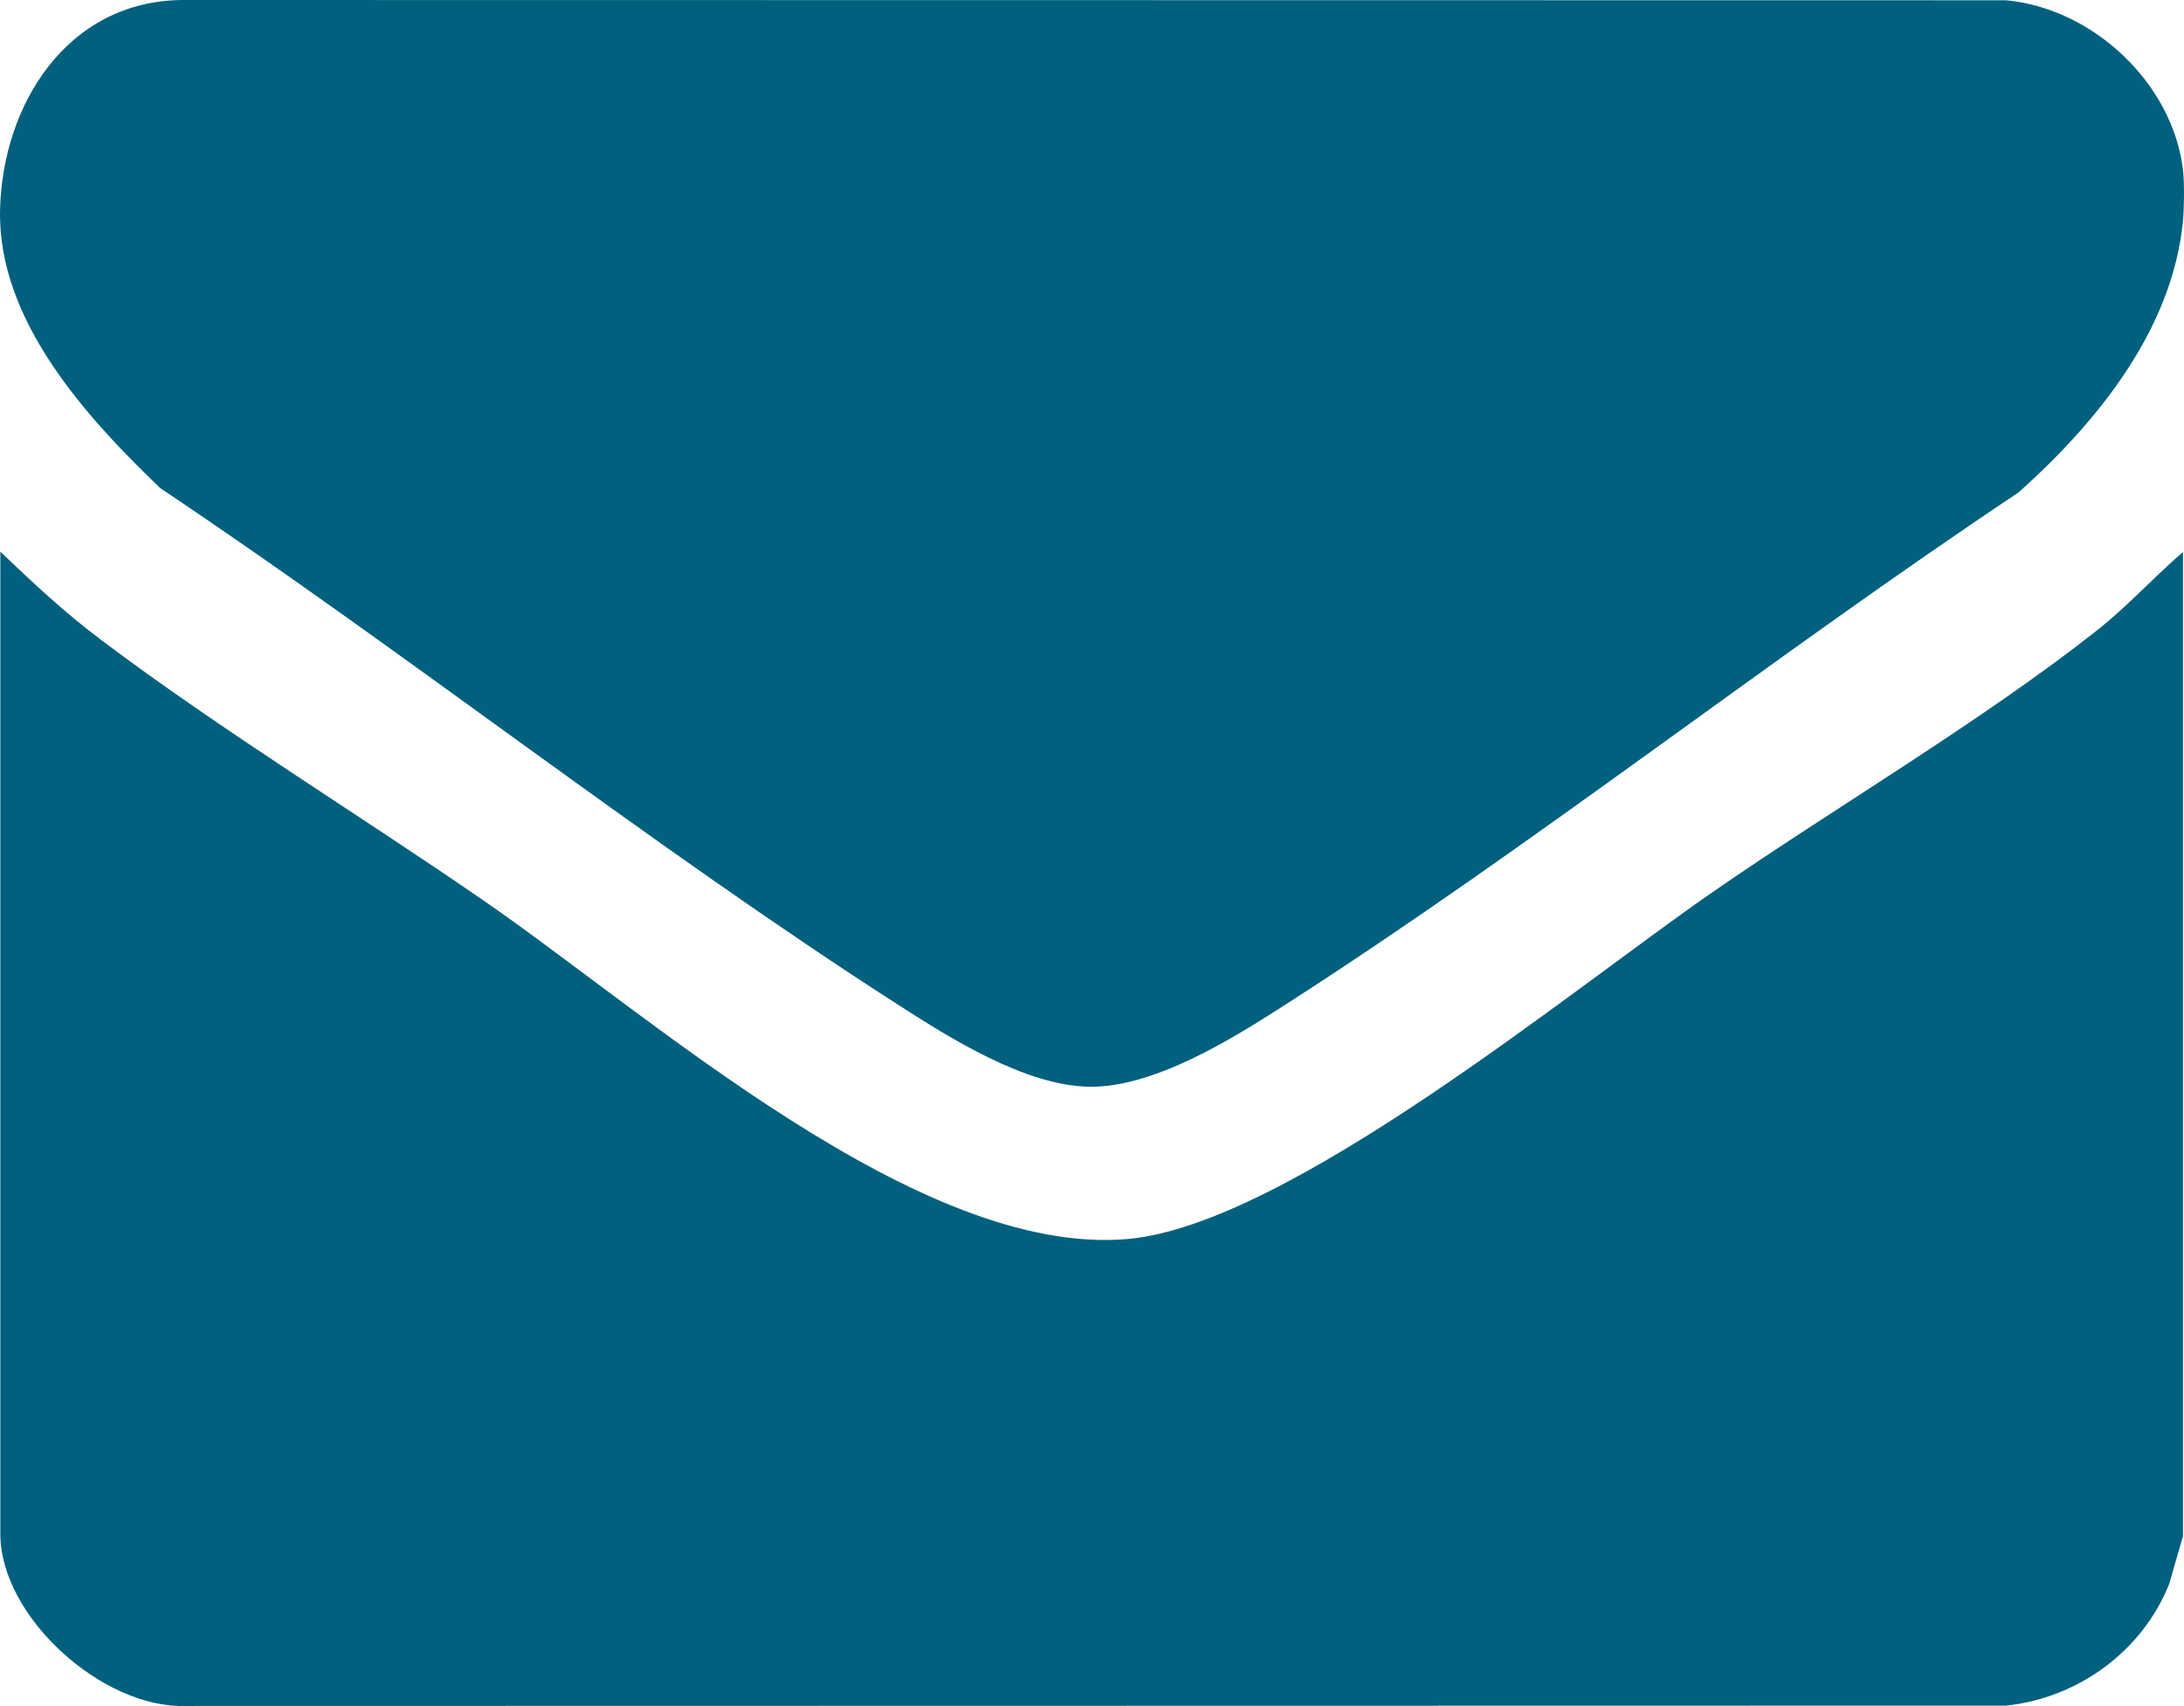
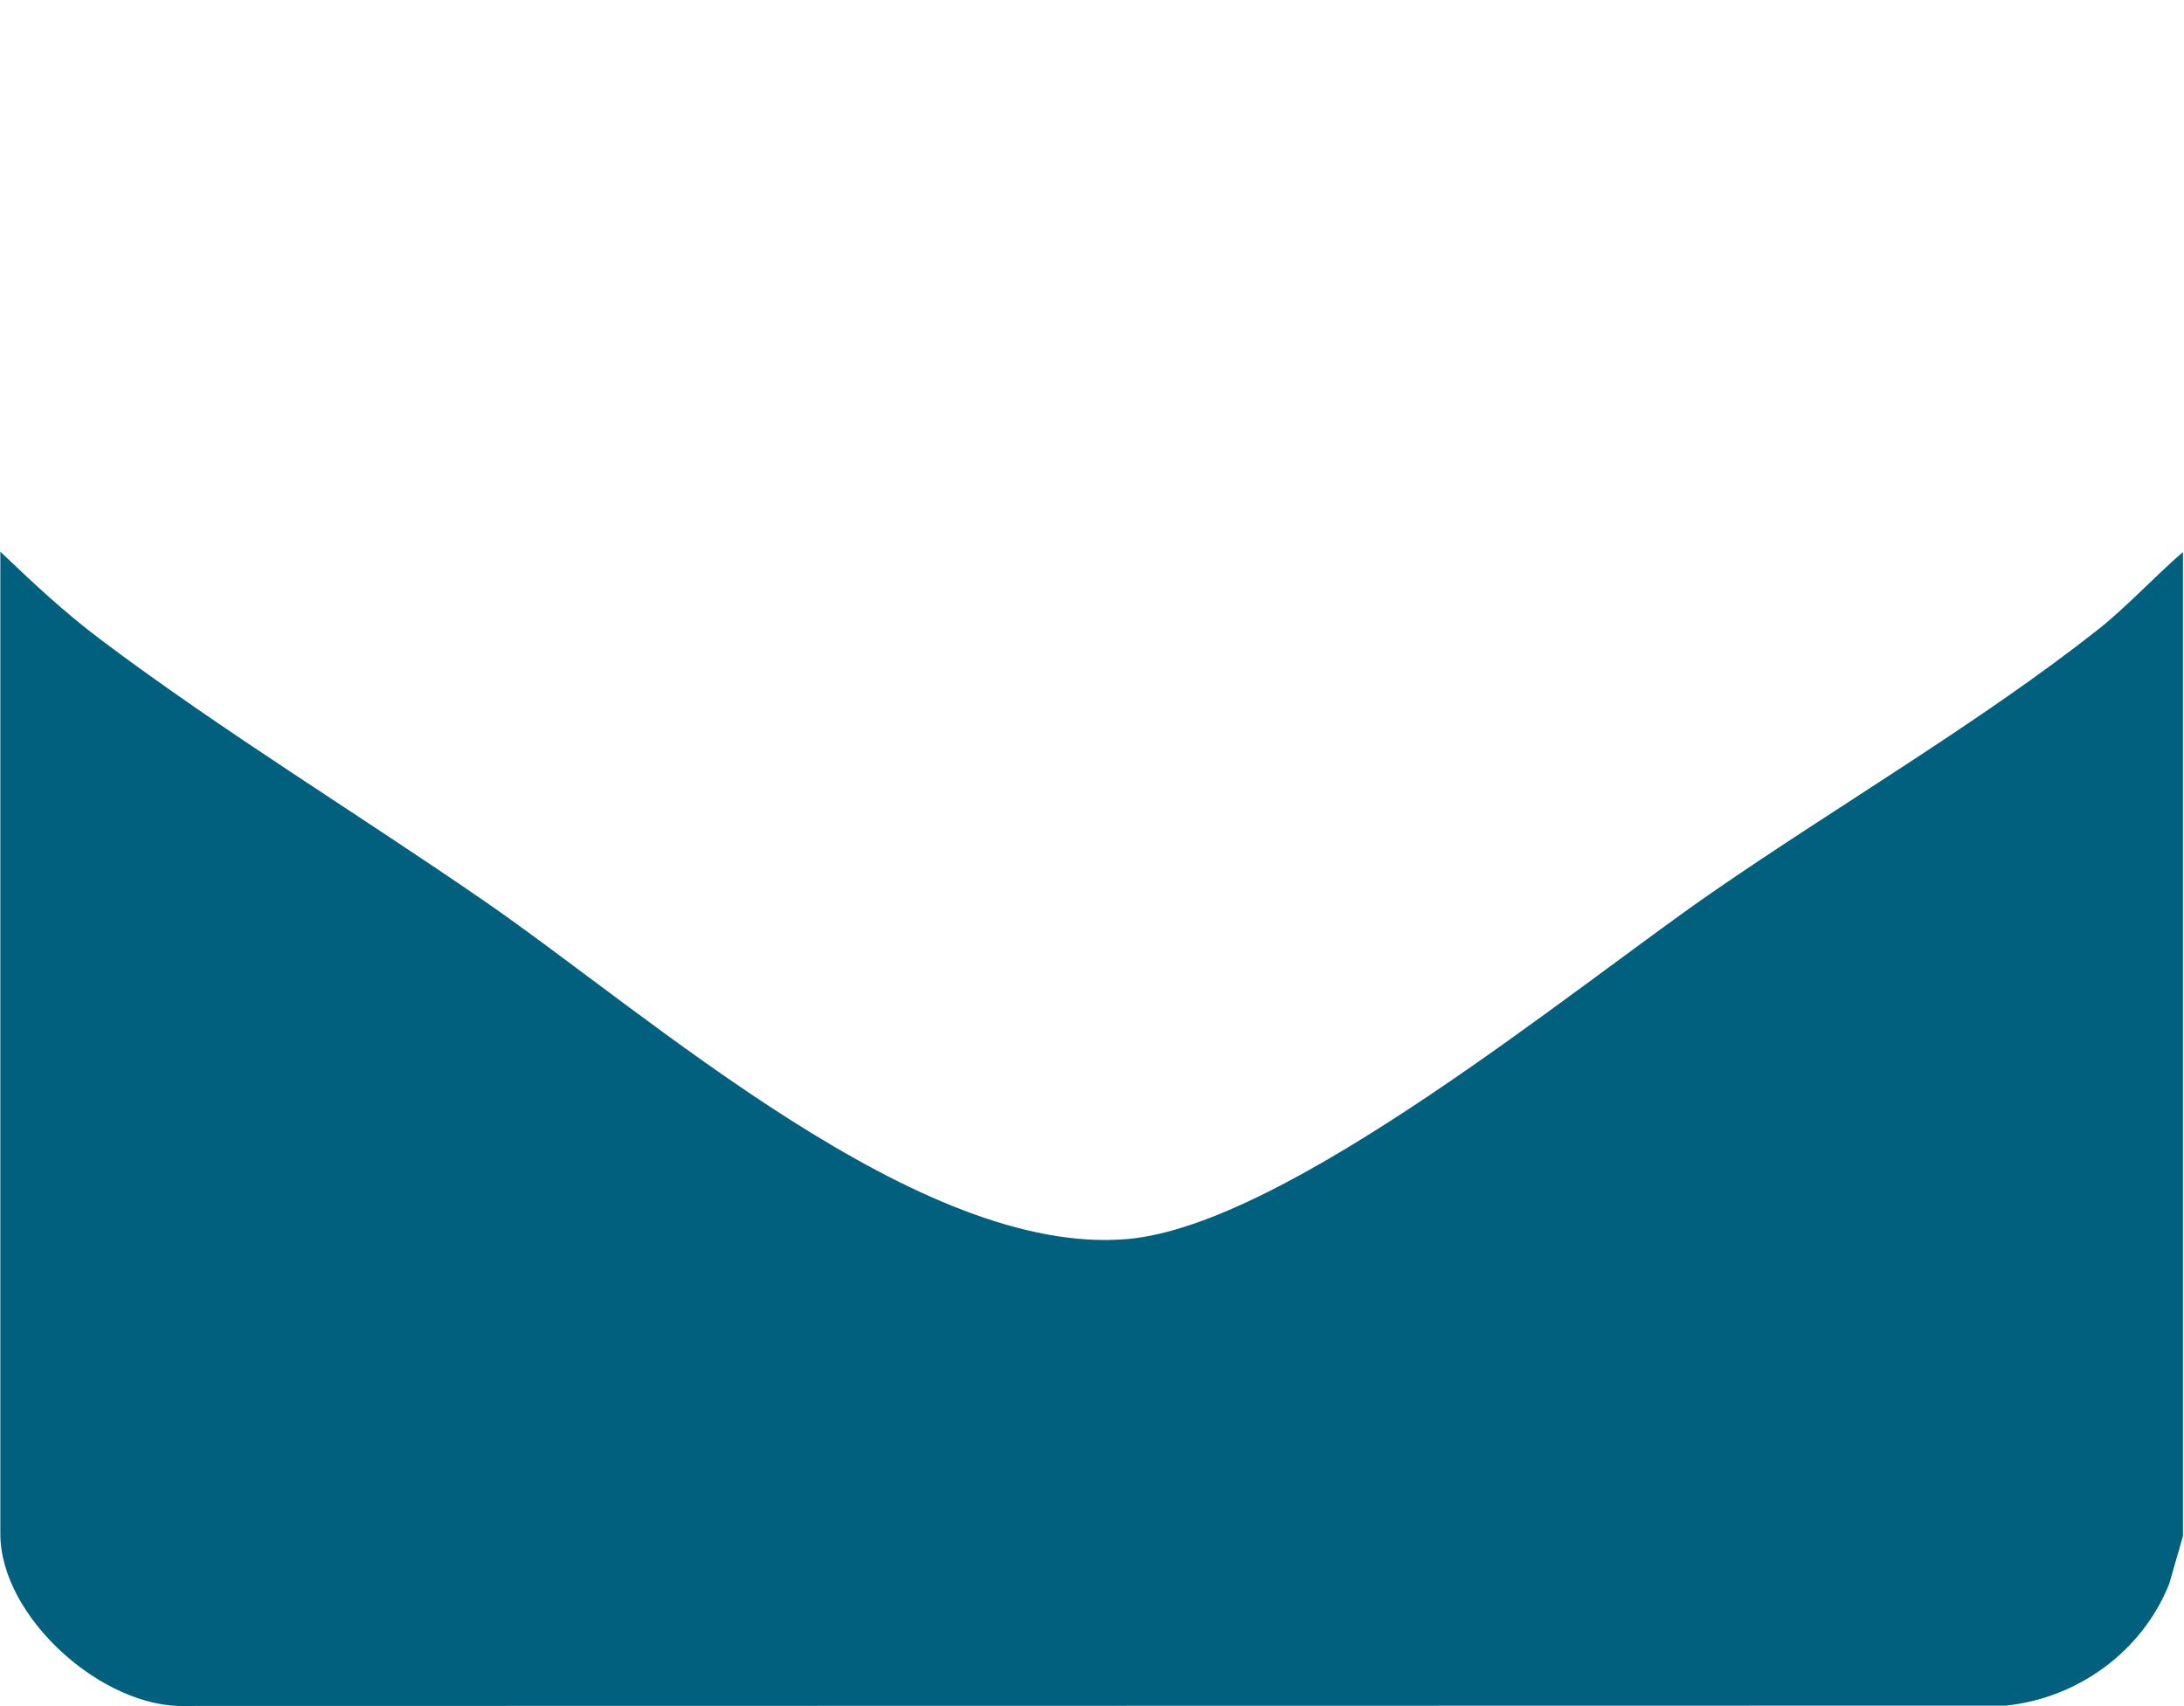
<svg xmlns="http://www.w3.org/2000/svg" width="32" height="25" viewBox="0 0 32 25" fill="none">
  <g clip-path="url(#clip0_295_331)">
    <path d="M31.985 8.084V22.508L31.783 23.209C31.392 24.192 30.453 24.881 29.392 24.993L2.718 24.998C1.501 25.035 0.005 23.692 0.005 22.477V8.084C0.491 8.548 0.946 8.975 1.484 9.379C3.255 10.711 5.247 11.928 7.083 13.194C9.543 14.89 13.477 18.426 16.526 18.155C18.866 17.947 23.049 14.484 25.096 13.07C26.912 11.815 29.021 10.581 30.733 9.231C31.179 8.877 31.559 8.456 31.987 8.087L31.985 8.084Z" fill="#00607E" />
-     <path d="M31.985 3.236C31.832 4.829 30.726 6.187 29.578 7.214C25.968 9.62 22.465 12.39 18.826 14.726C18.053 15.223 16.908 15.937 15.964 15.924C15.021 15.911 13.919 15.21 13.164 14.726C9.503 12.374 5.975 9.578 2.347 7.152C1.26 6.108 -0.035 4.692 0.001 3.077C0.036 1.533 0.98 0.024 2.656 0L29.392 0.004C30.664 0.121 31.834 1.217 31.985 2.489C32.007 2.679 32.003 3.042 31.985 3.236Z" fill="#00607E" />
  </g>
  <defs>
    <clipPath id="clip0_295_331">
      <rect width="32" height="25" fill="white" />
    </clipPath>
  </defs>
</svg>